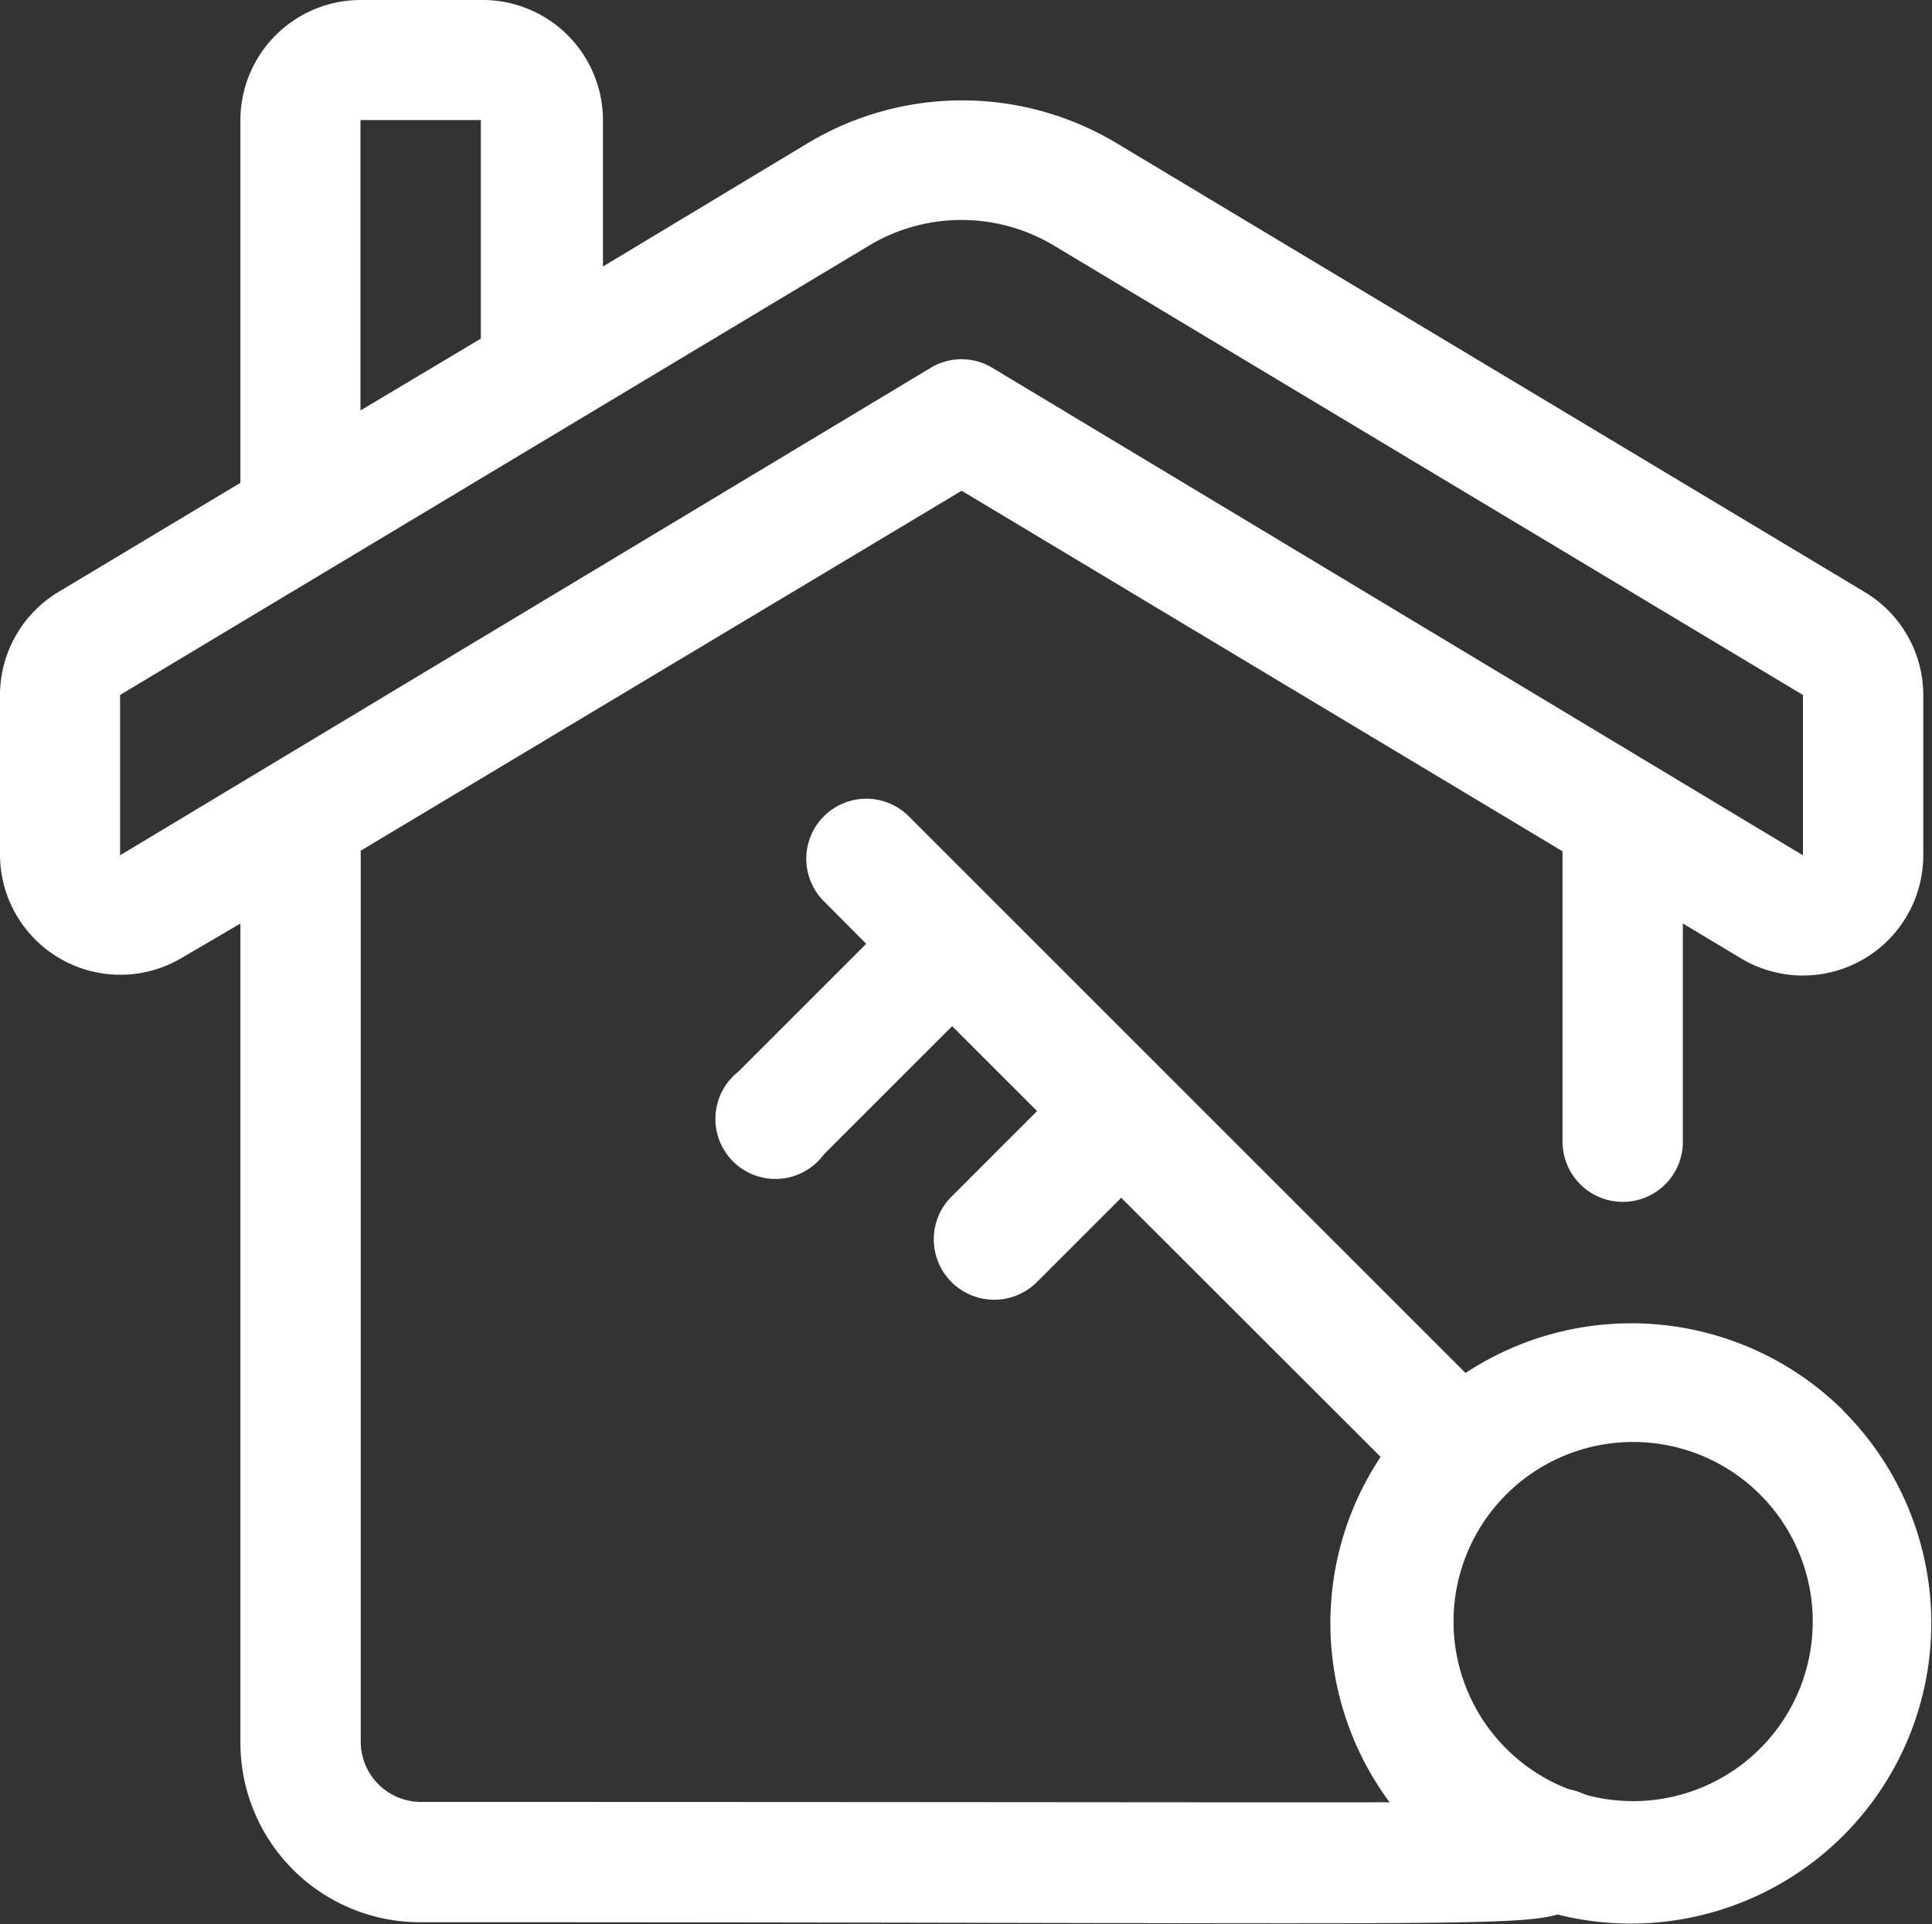
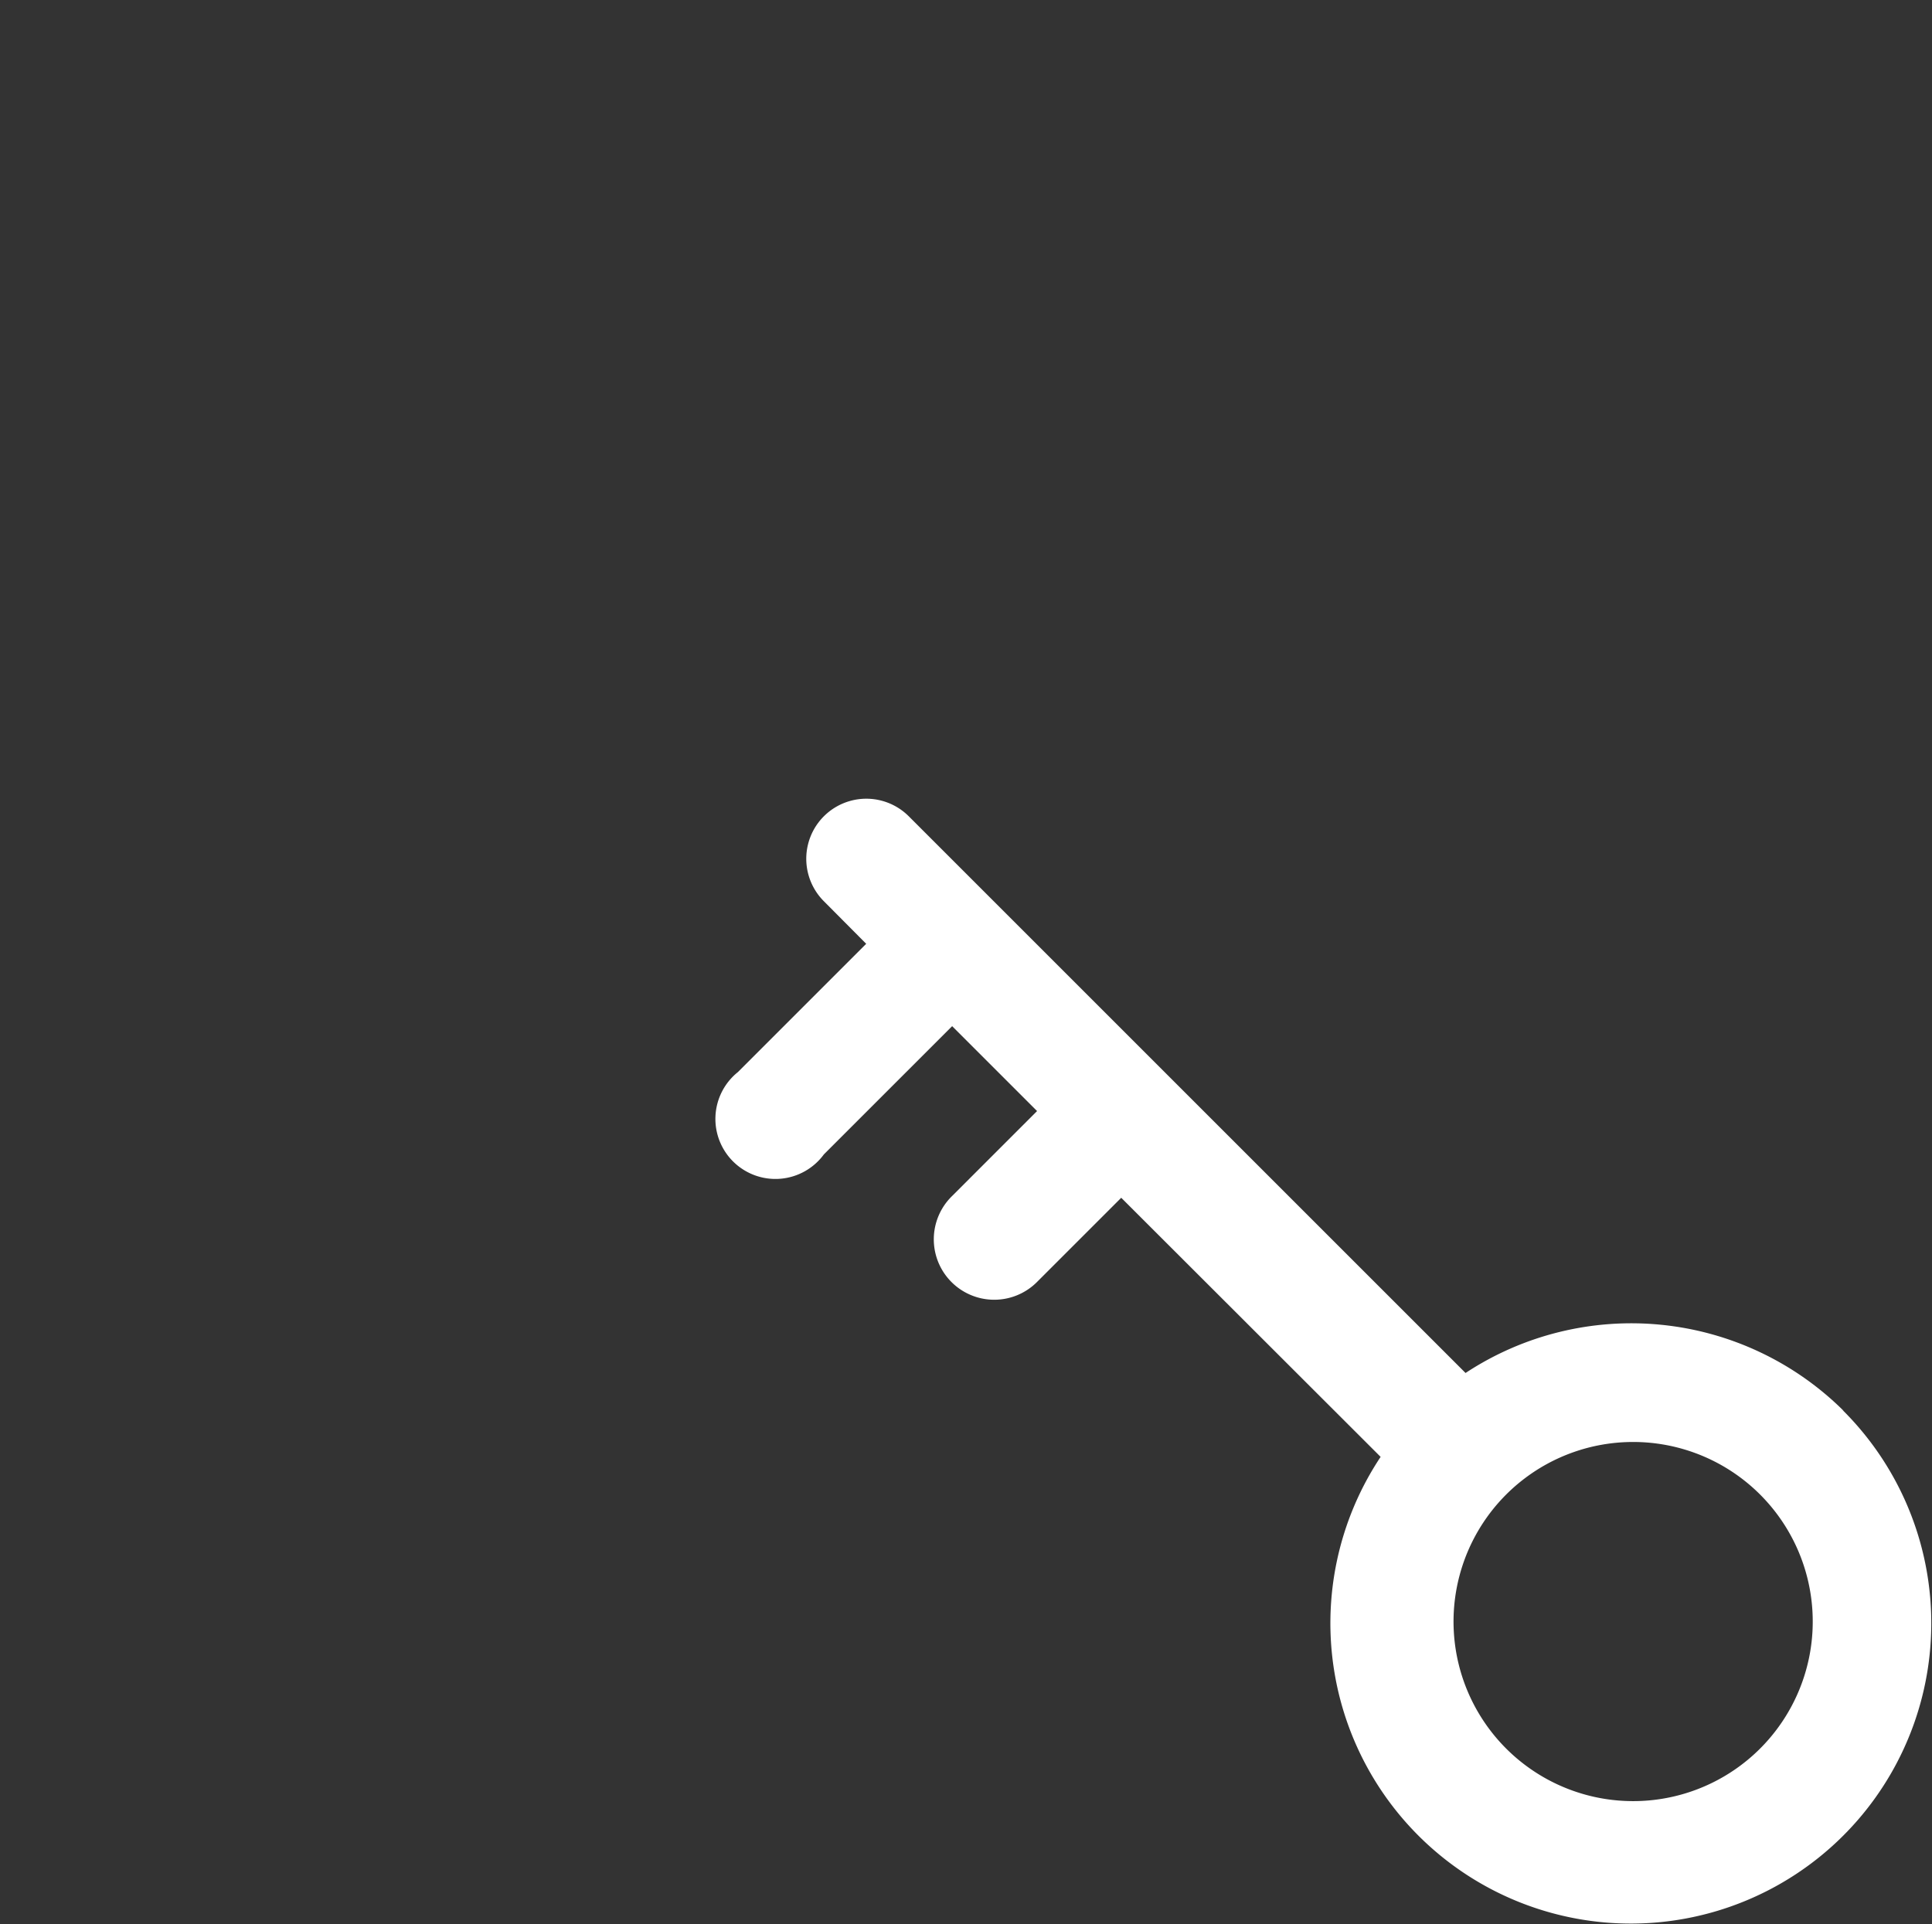
<svg xmlns="http://www.w3.org/2000/svg" viewBox="0 0 75.3 75">
  <rect x="0" y="0" width="75.3" height="75" fill="#333333" stroke="none" />
  <defs>
    <style>.cls-1{fill:#fff;}</style>
  </defs>
  <g id="Layer_2" data-name="Layer 2">
    <g id="About_Agents" data-name="About Agents">
-       <path class="cls-1" d="M63.25,46.85a2.35,2.35,0,0,1-2.35-2.34V32.79a2.35,2.35,0,0,1,4.69,0V44.51A2.34,2.34,0,0,1,63.25,46.85Z" />
-       <path class="cls-1" d="M72.68,23.08,43.5,5.57a11.69,11.69,0,0,0-12,0l-8,4.82V4.68A4.69,4.69,0,0,0,18.74,0H14.05A4.69,4.69,0,0,0,9.37,4.68V18.82l-7.1,4.26a4.7,4.7,0,0,0-2.27,4v6.25a4.69,4.69,0,0,0,7.1,4L9.37,36V67.93a7,7,0,0,0,7,7c45.55,0,43.16.3,45.24-.7a2.34,2.34,0,1,0-2-4.22c-.71.34,2.31.23-43.2.23a2.35,2.35,0,0,1-2.35-2.34c0-33.28,0-34.08,0-34.74L37.48,19.13,67.86,37.36a4.69,4.69,0,0,0,7.1-4V27.09A4.69,4.69,0,0,0,72.68,23.08ZM14.05,4.68h4.69V13.2L14.05,16ZM70.27,33.34l-31.59-19a2.32,2.32,0,0,0-2.41,0l-31.59,19V27.09L33.86,9.58a7,7,0,0,1,7.23,0L70.27,27.09Z" />
      <path class="cls-1" d="M71.86,55a11.74,11.74,0,0,0-14.74-1.48l-21.7-21.7a2.34,2.34,0,0,0-3.31,3.31l1.65,1.66-5,5A2.34,2.34,0,1,0,32.11,45l5-5,3.31,3.31-3.31,3.31A2.34,2.34,0,0,0,40.39,50l3.31-3.31L53.81,56.79a11.71,11.71,0,1,0,18-1.83ZM68.55,68.21a7,7,0,1,1-5-12A7,7,0,0,1,68.55,68.21Z" />
    </g>
  </g>
</svg>